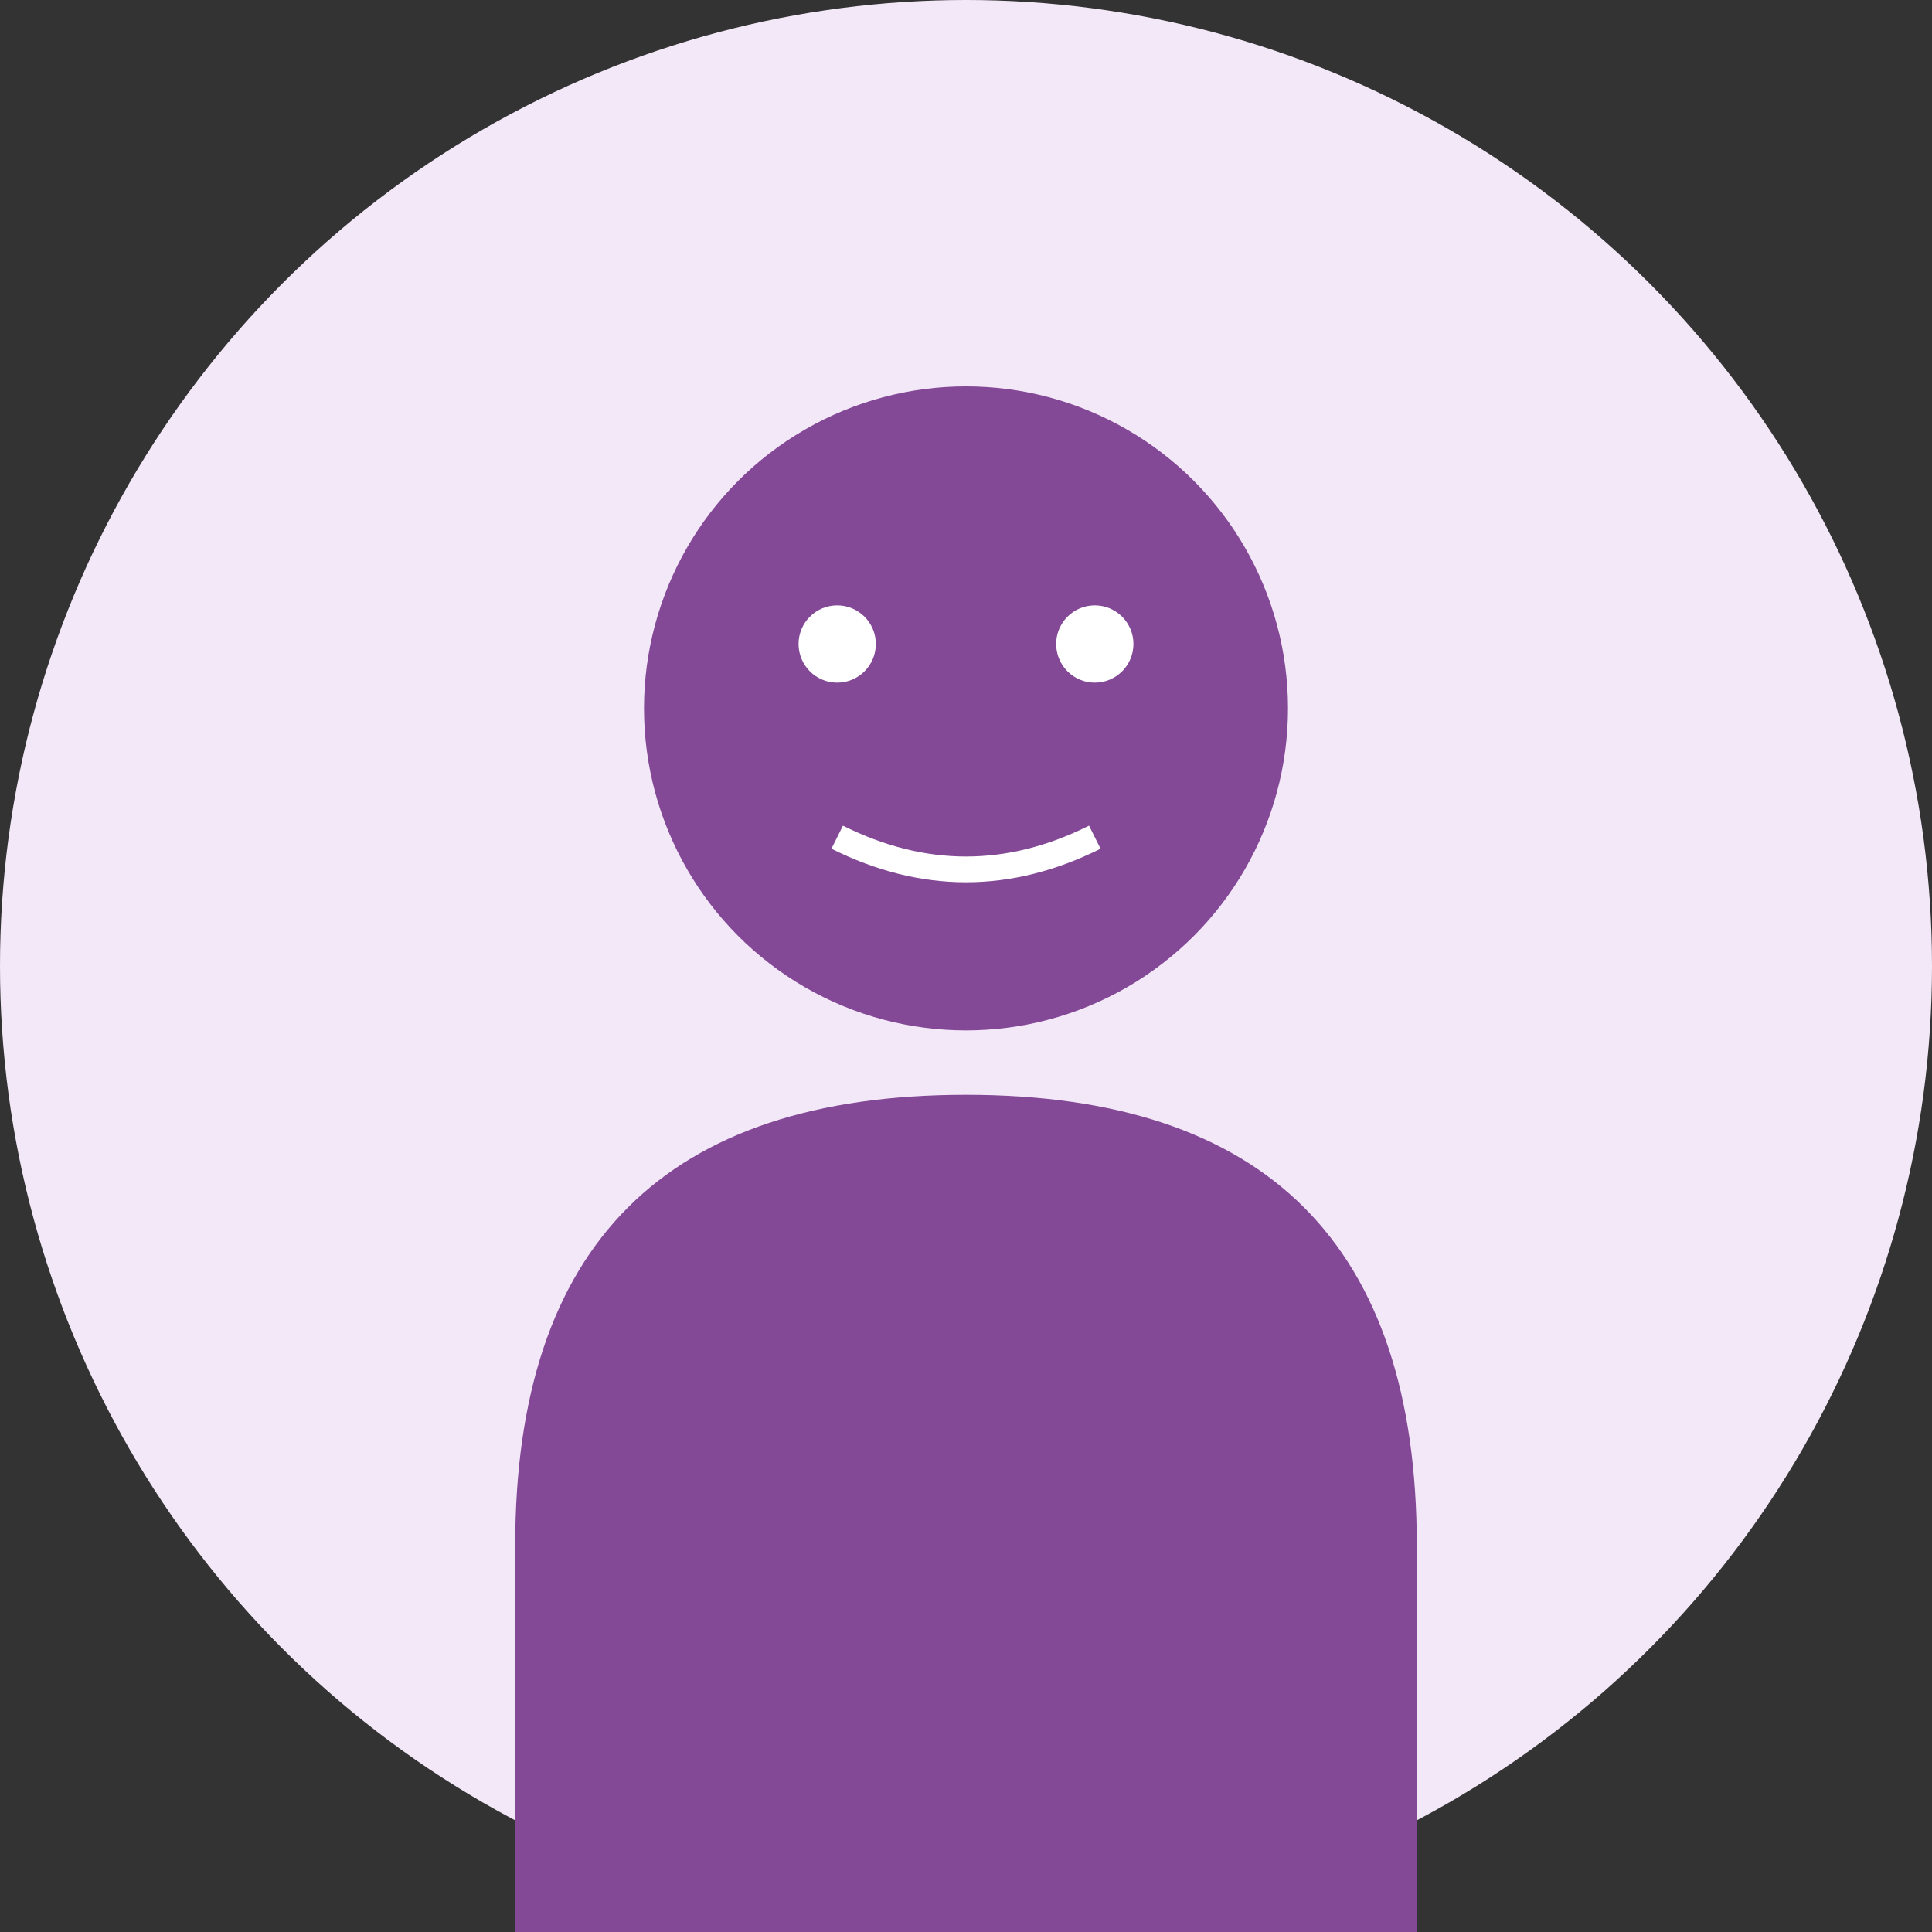
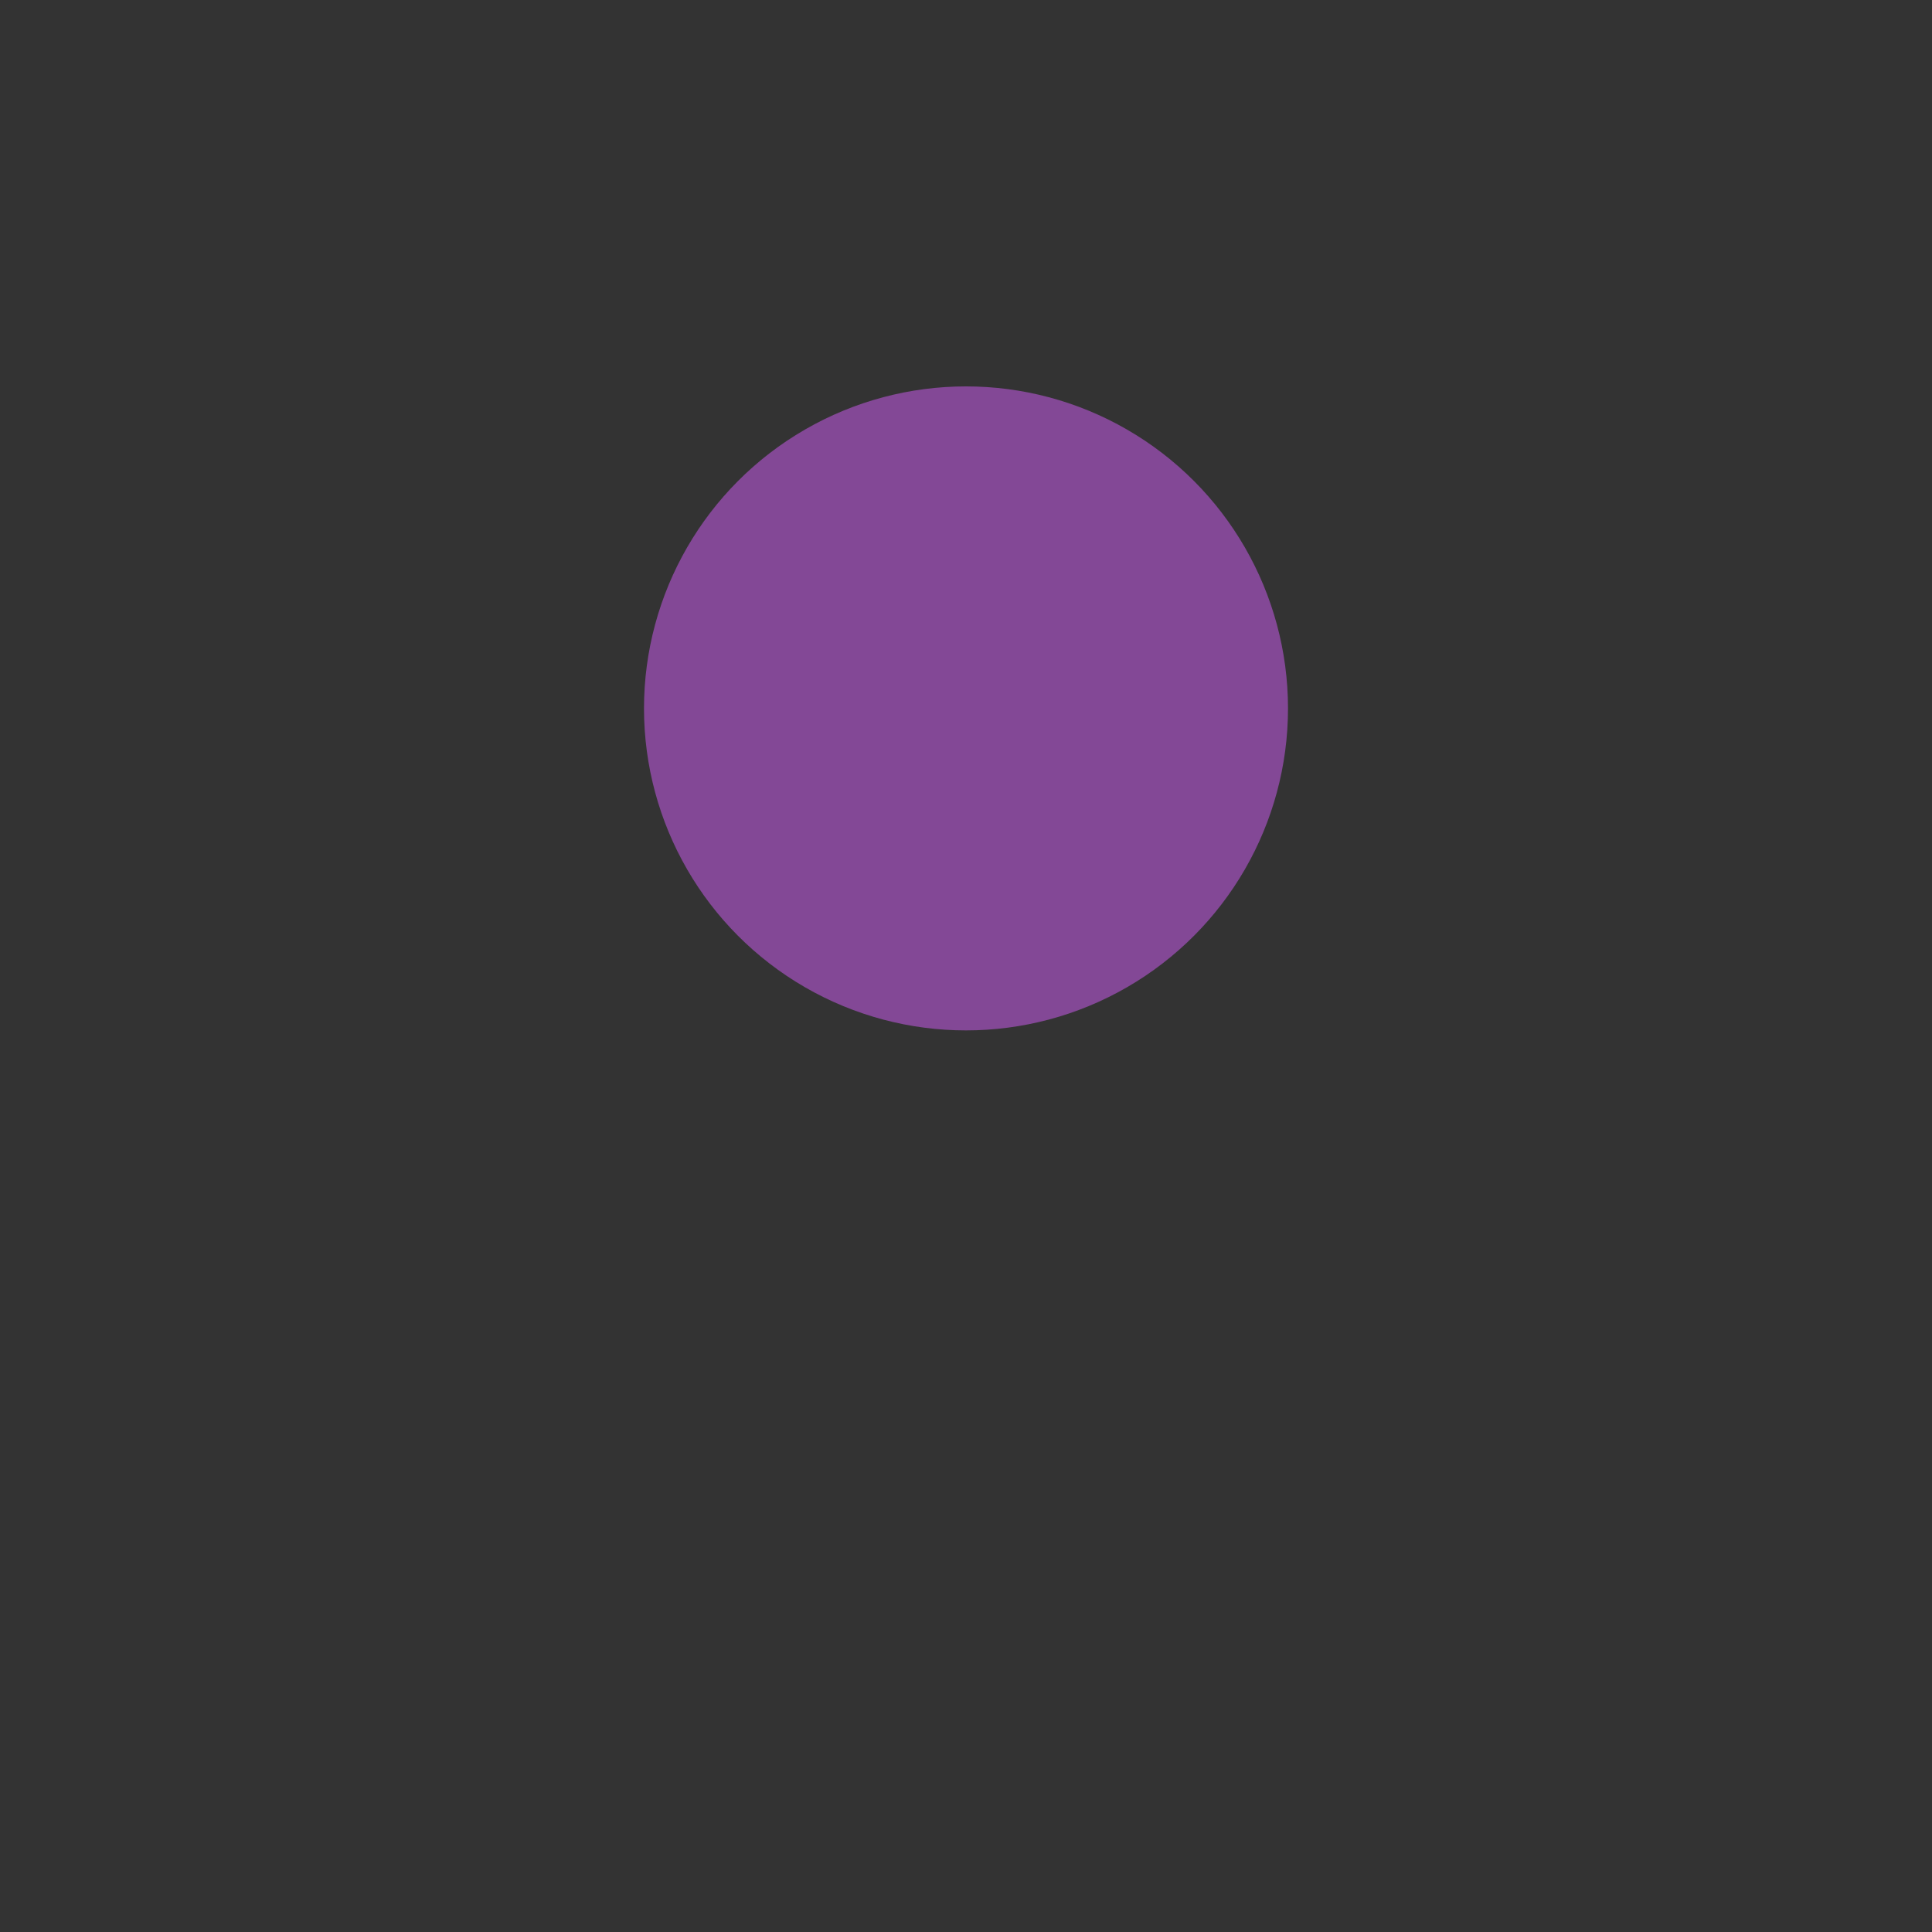
<svg xmlns="http://www.w3.org/2000/svg" width="150" height="150" viewBox="0 0 150 150" fill="none">
  <rect x="0" y="0" width="150" height="150" fill="#333333" stroke="none" />
-   <circle cx="75" cy="75" r="75" fill="#f3e8f8" />
  <circle cx="75" cy="55" r="25" fill="#834896" />
-   <path d="M40 120 Q40 85 75 85 Q110 85 110 120 L110 150 L40 150 Z" fill="#834896" />
-   <circle cx="65" cy="50" r="3" fill="#ffffff" />
-   <circle cx="85" cy="50" r="3" fill="#ffffff" />
-   <path d="M65 65 Q75 70 85 65" stroke="#ffffff" stroke-width="2" fill="none" />
</svg>